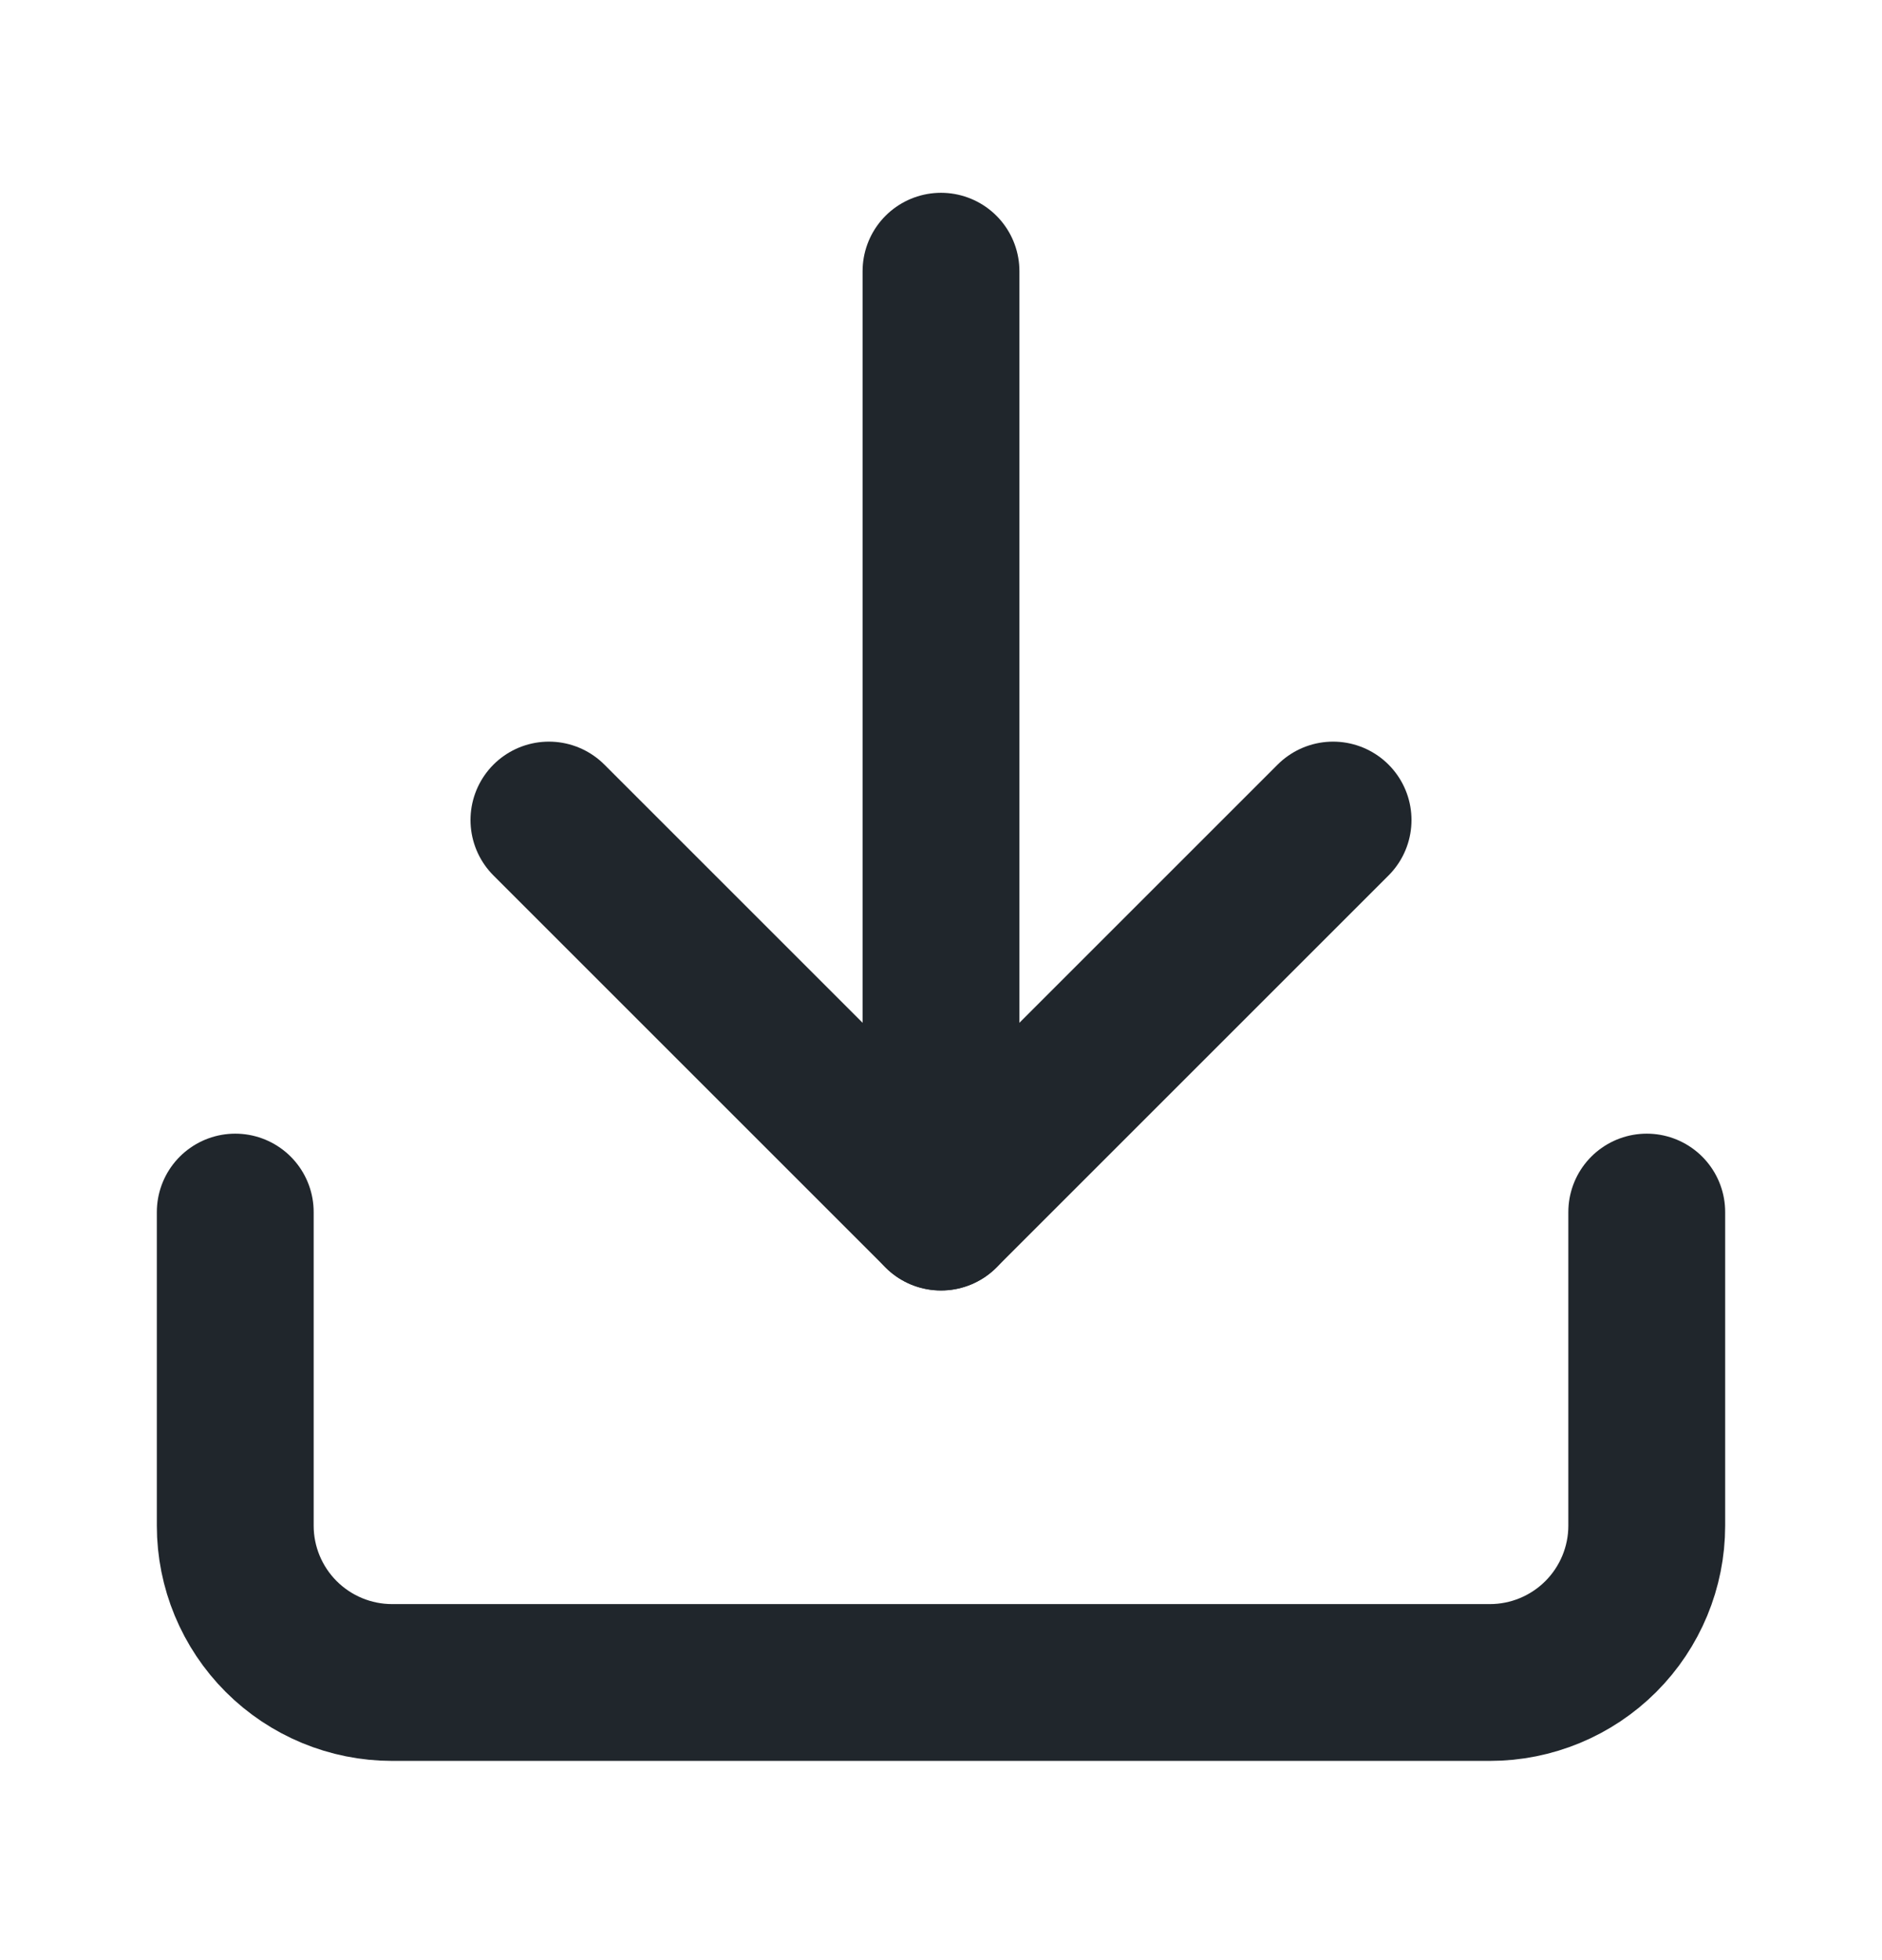
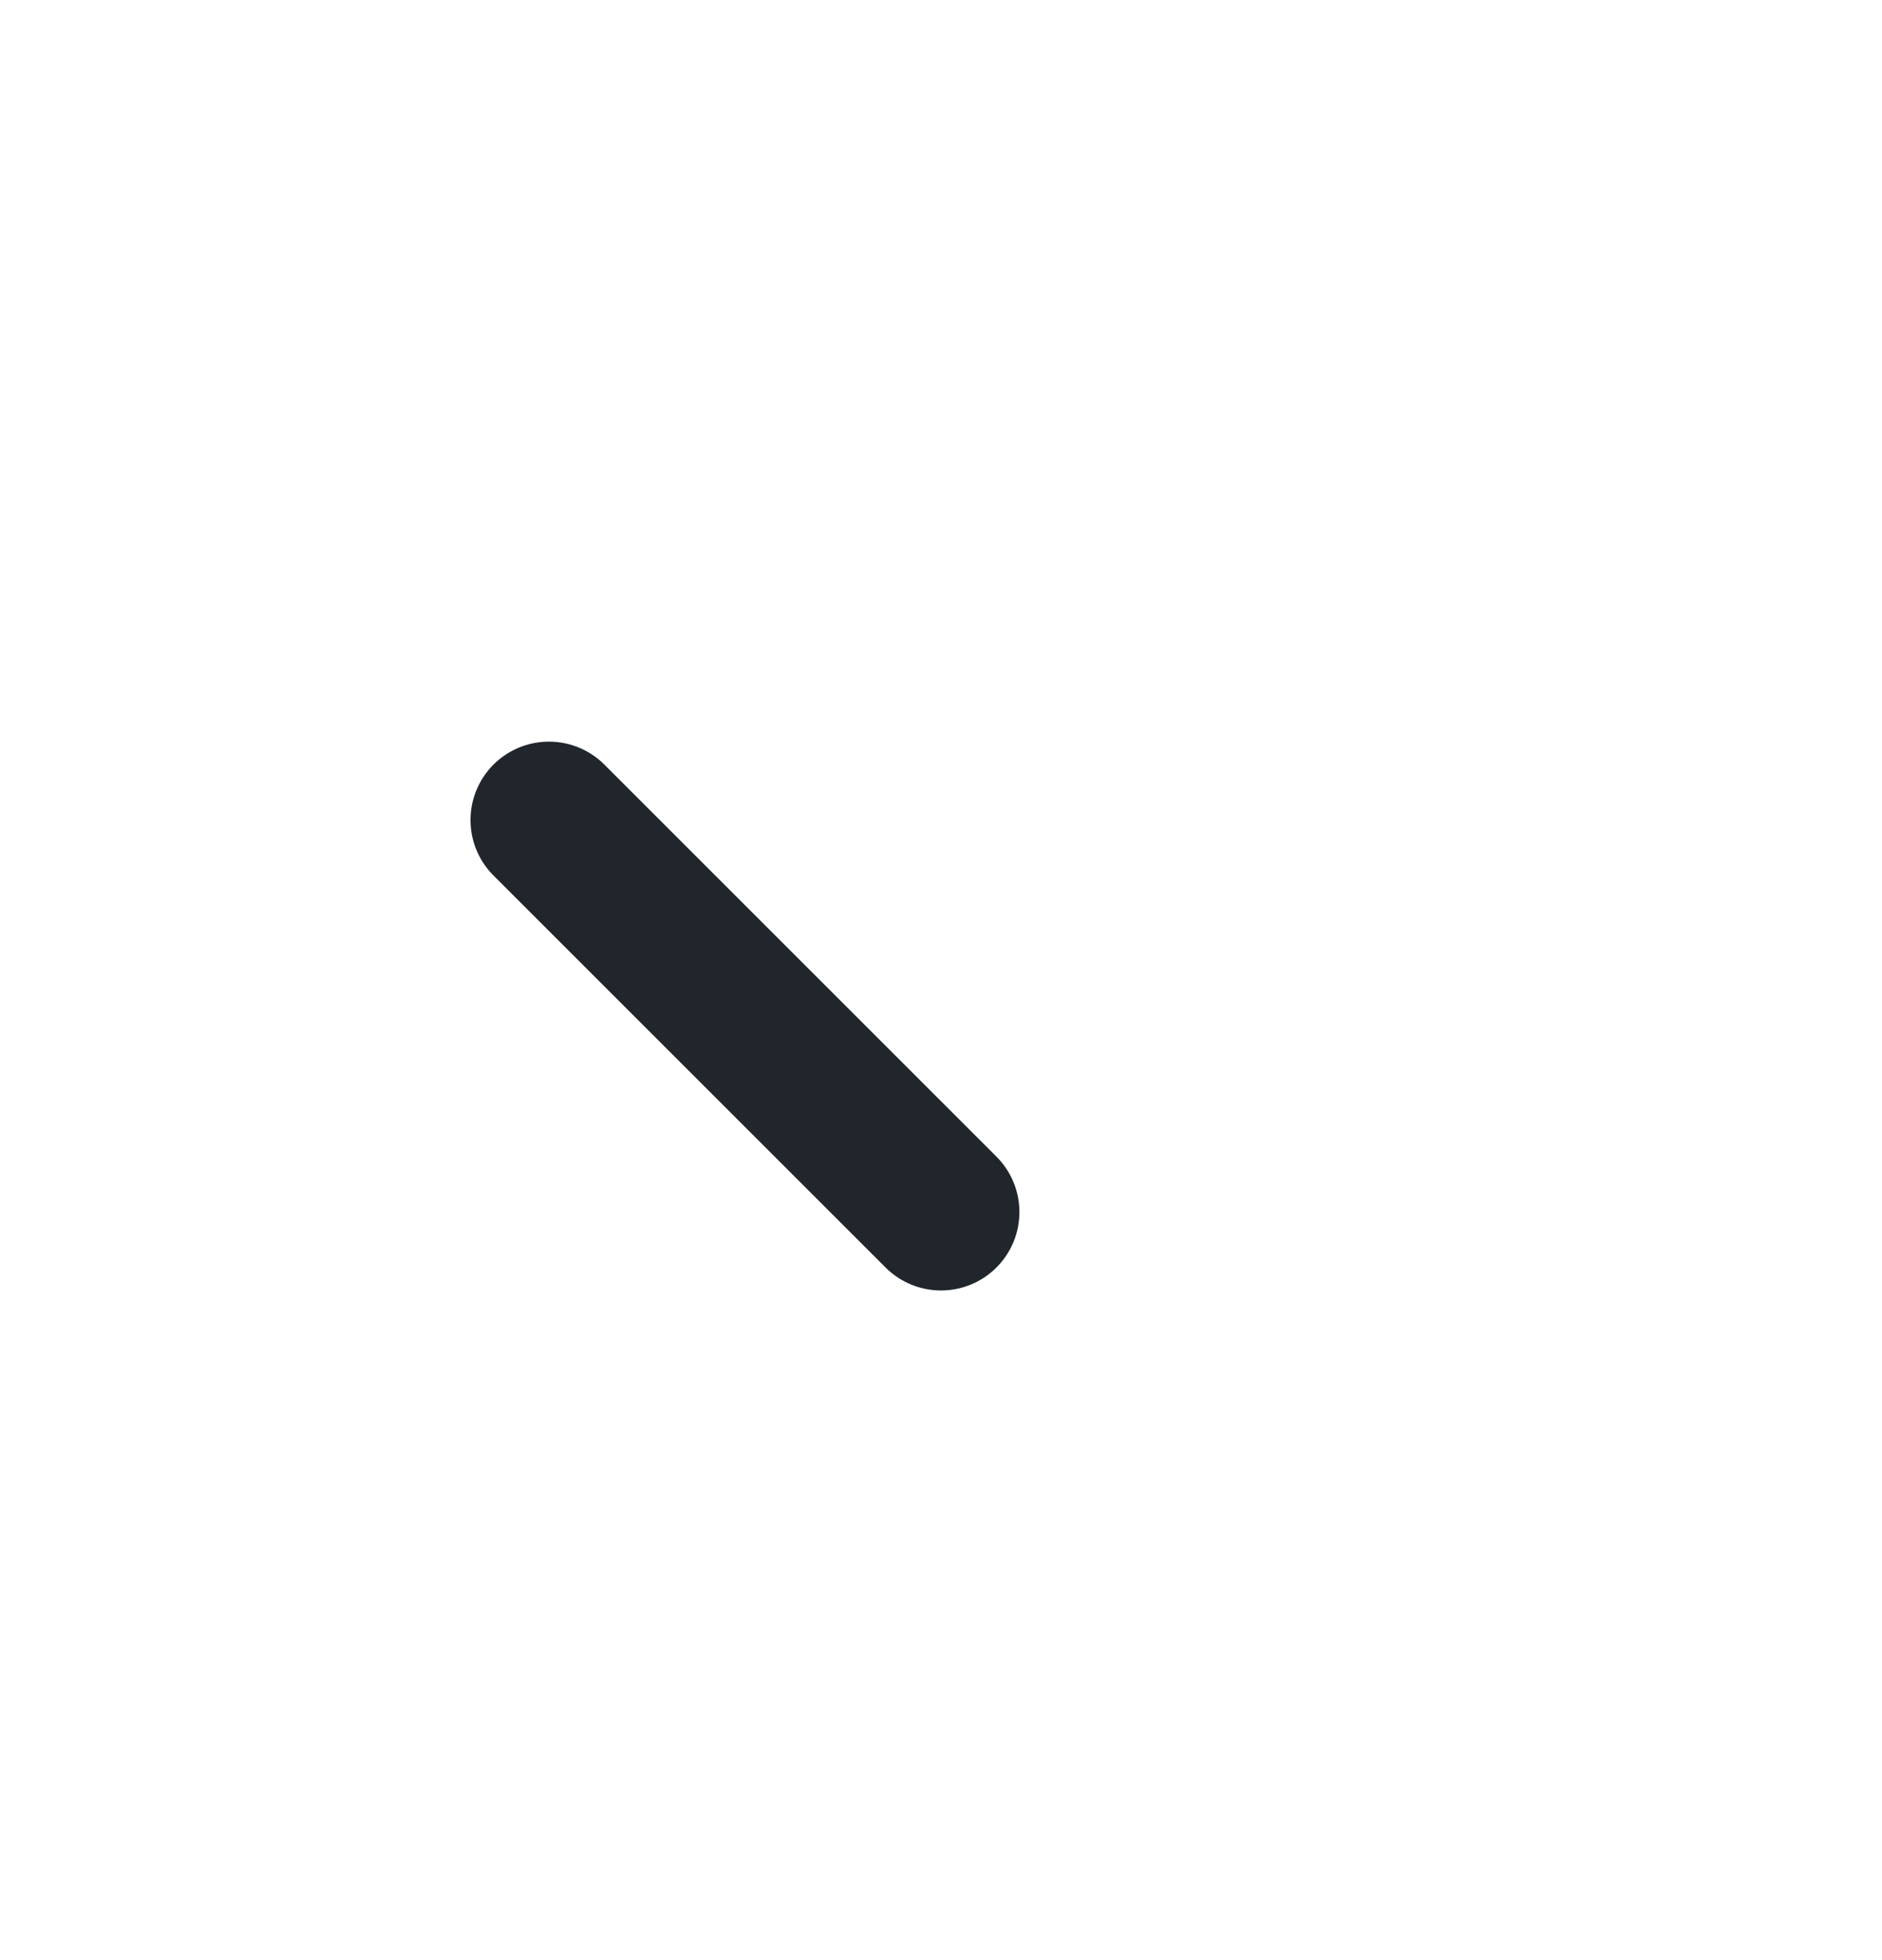
<svg xmlns="http://www.w3.org/2000/svg" width="24" height="25" viewBox="0 0 24 25" fill="none">
-   <path d="M21 15.459V19.459C21 19.989 20.789 20.498 20.414 20.873C20.039 21.248 19.53 21.459 19 21.459H5C4.47 21.459 3.961 21.248 3.586 20.873C3.211 20.498 3 19.989 3 19.459V15.459" stroke="#20262C" stroke-width="2" stroke-linecap="round" stroke-linejoin="round" />
-   <path d="M7 10.459L12 15.459L17 10.459" stroke="#20262C" stroke-width="2" stroke-linecap="round" stroke-linejoin="round" />
-   <path d="M12 15.459V3.459" stroke="#20262C" stroke-width="2" stroke-linecap="round" stroke-linejoin="round" />
+   <path d="M7 10.459L12 15.459" stroke="#20262C" stroke-width="2" stroke-linecap="round" stroke-linejoin="round" />
</svg>